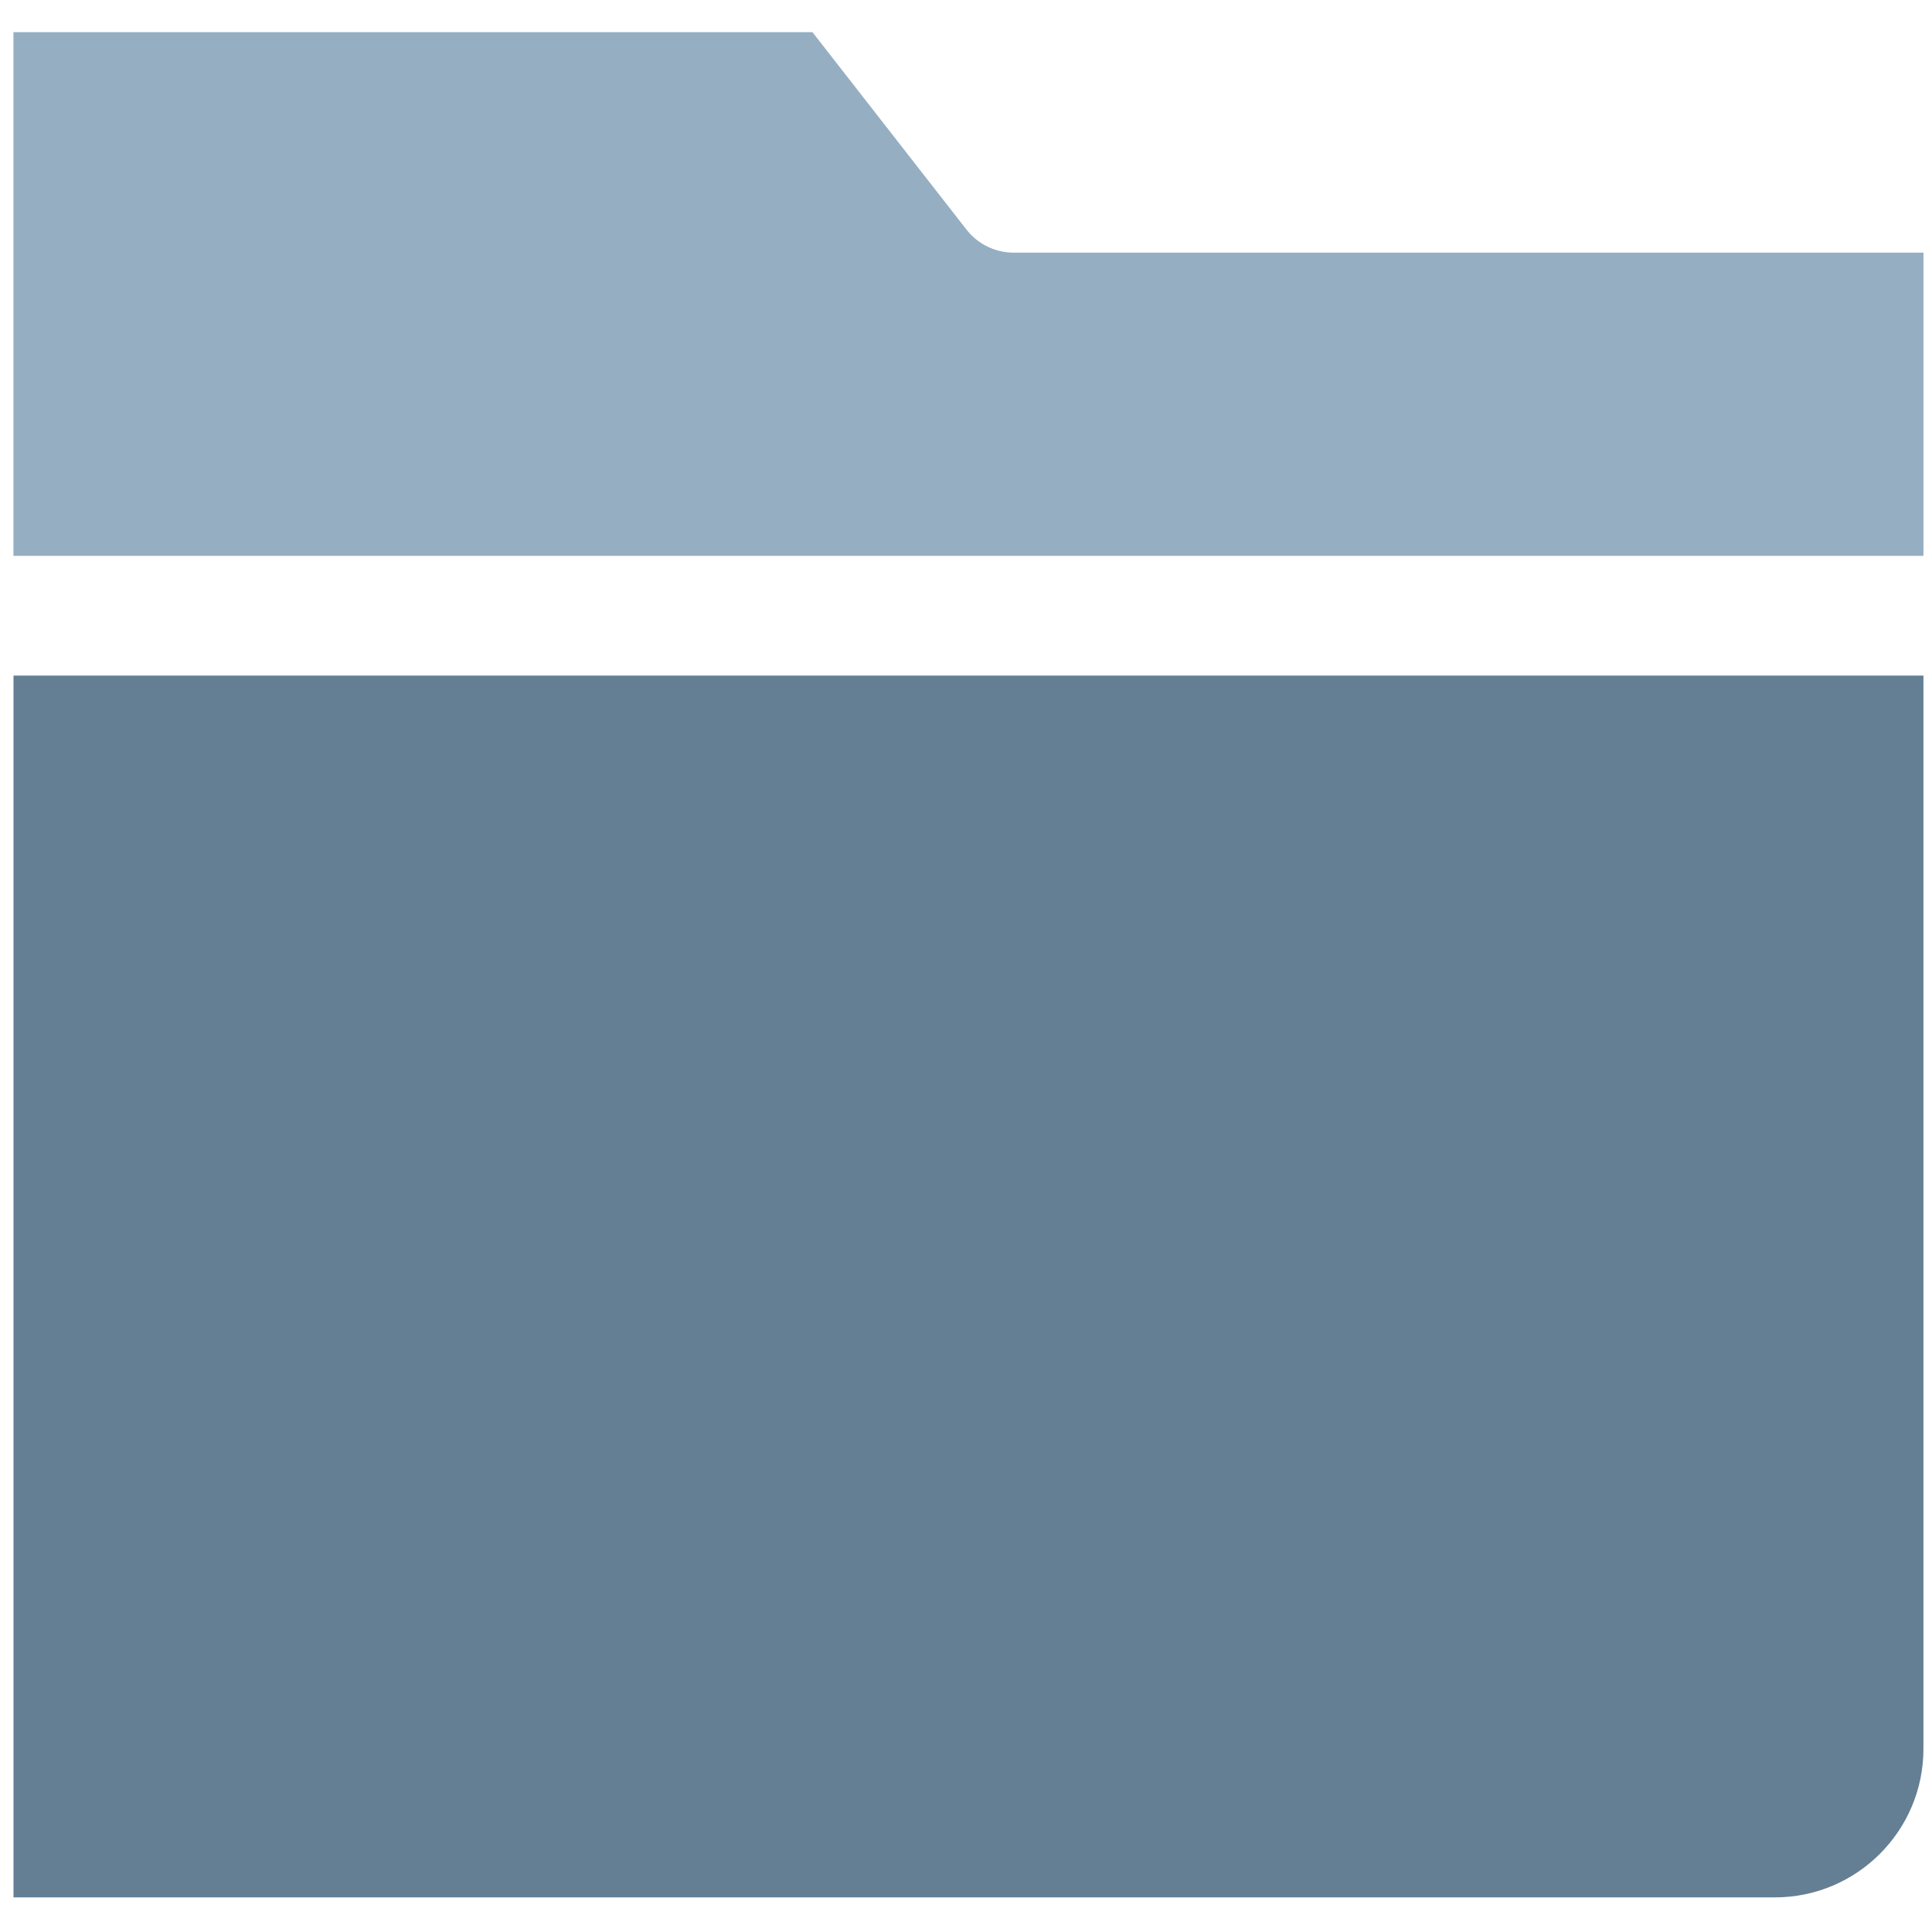
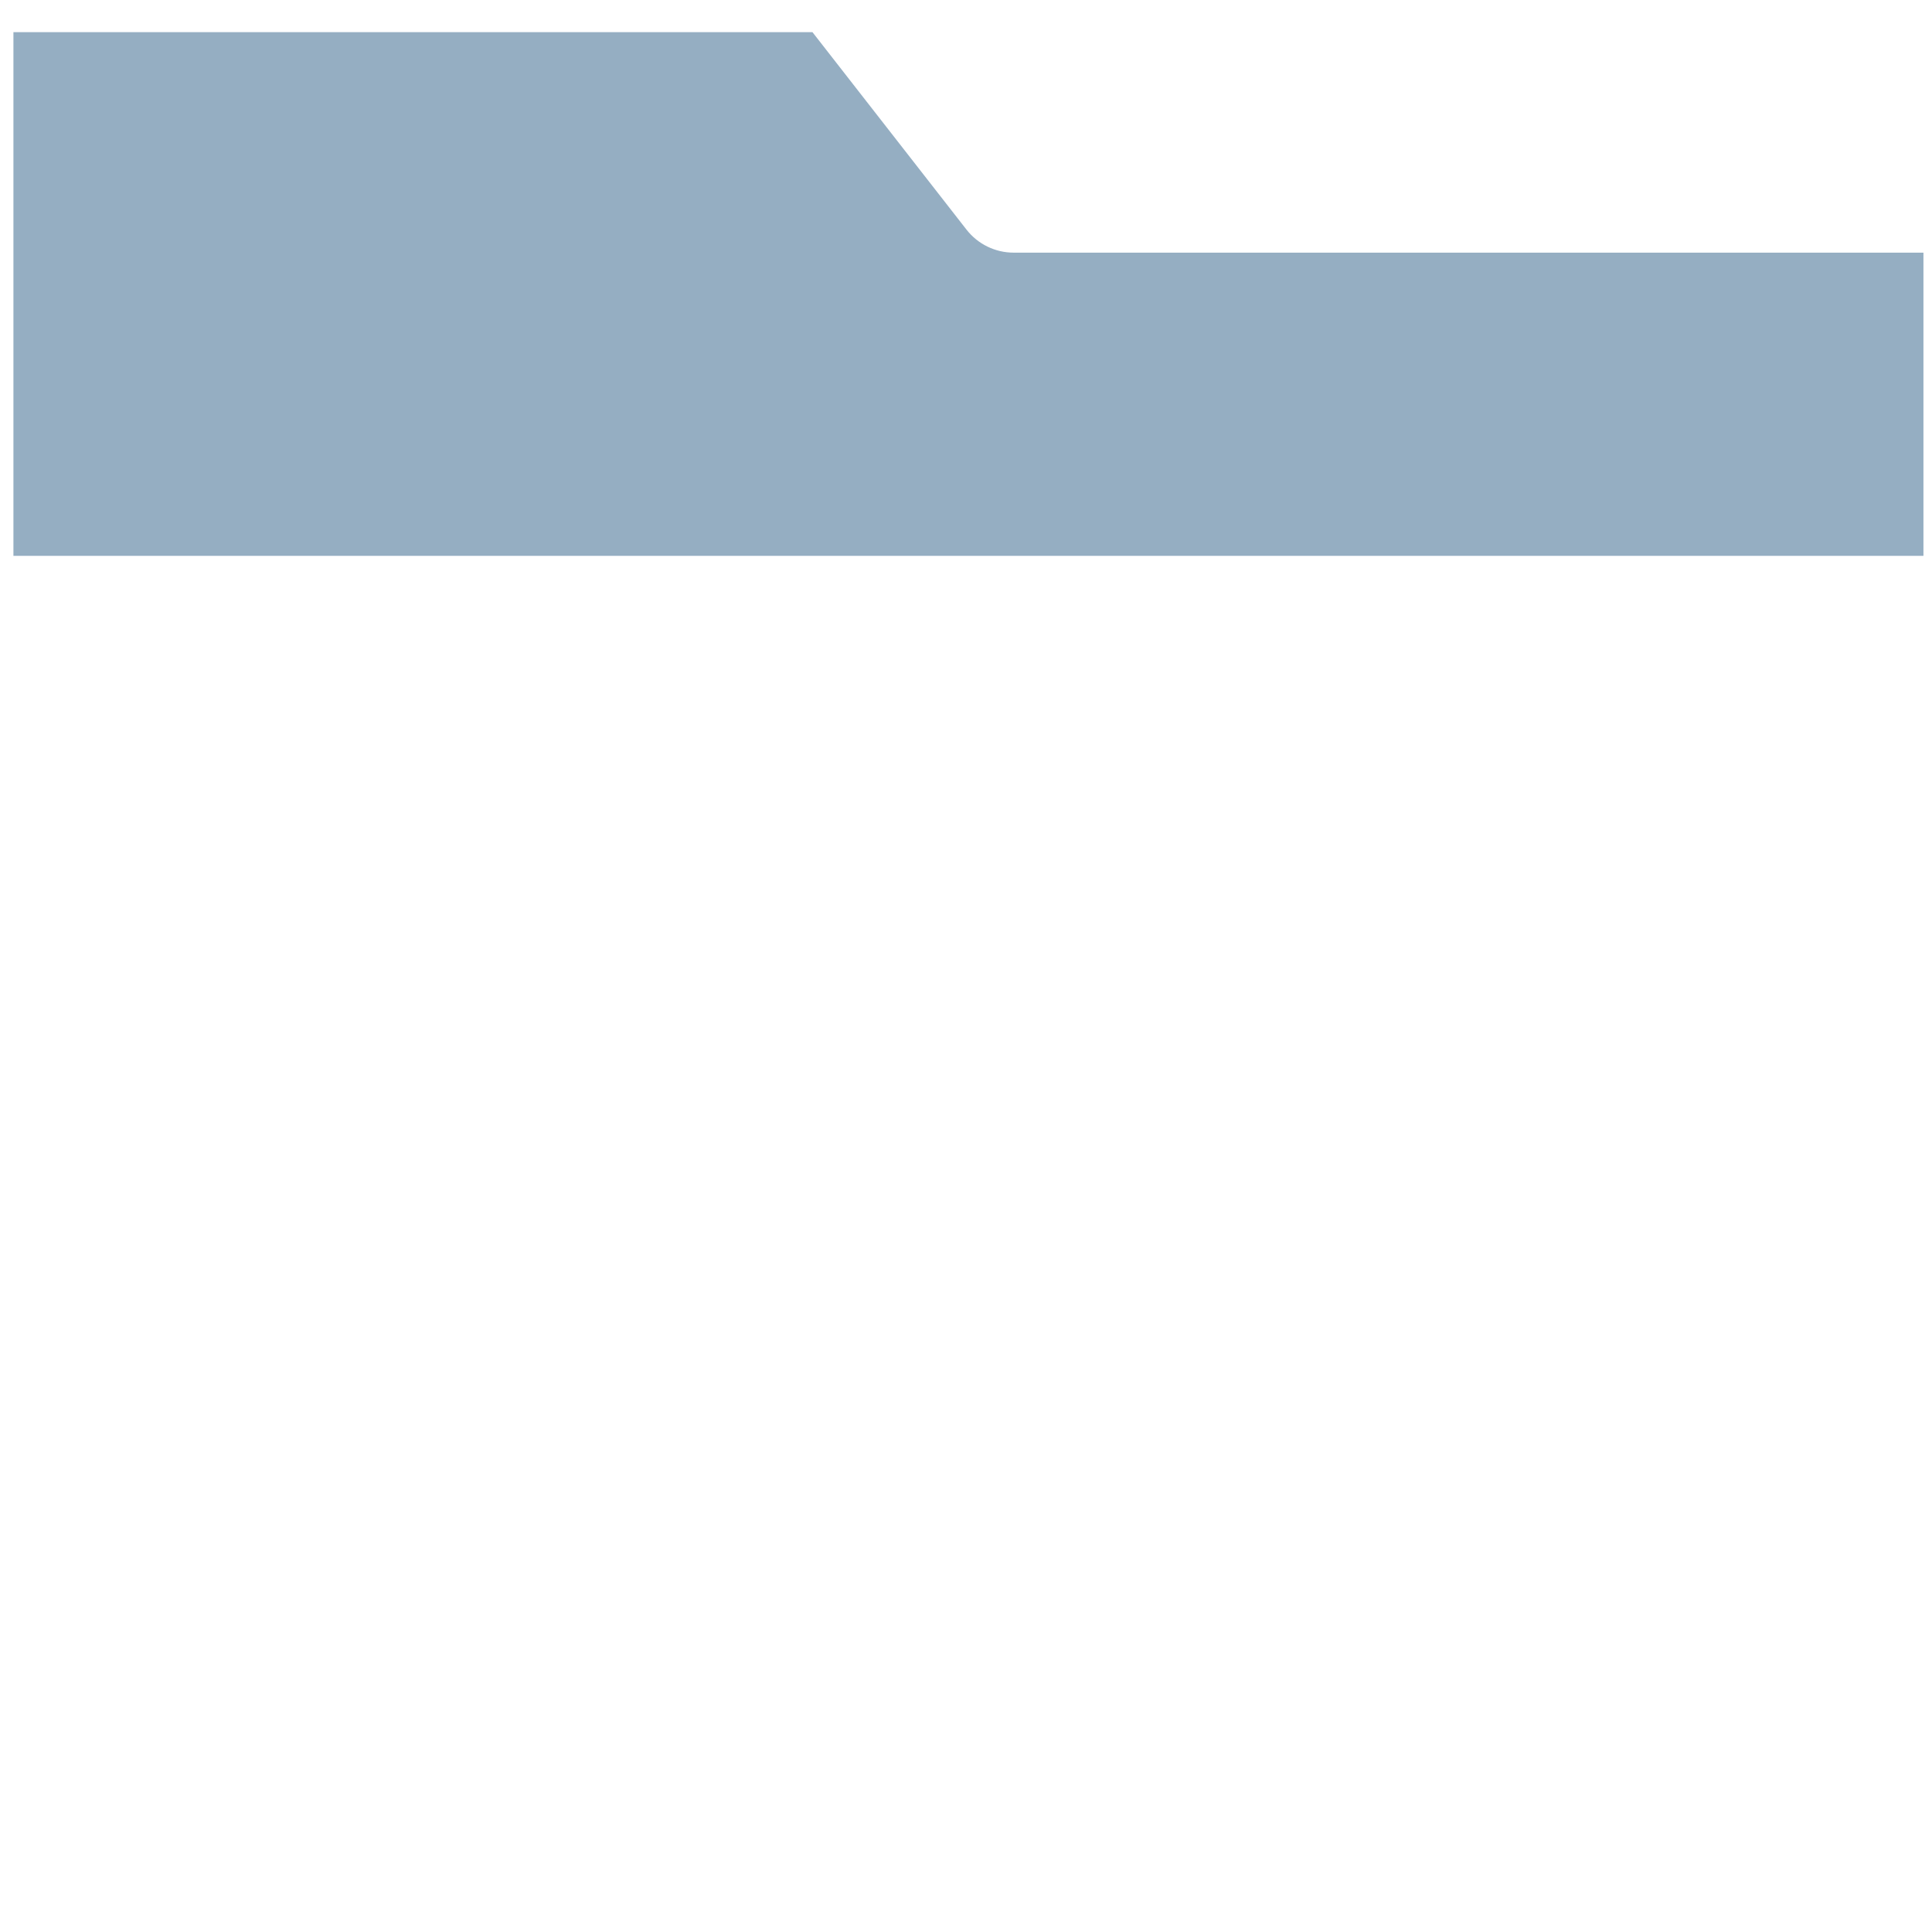
<svg xmlns="http://www.w3.org/2000/svg" width="800px" height="800px" viewBox="0 0 91 91" enable-background="new 0 0 91 91" id="Layer_1" version="1.1" xml:space="preserve">
  <g>
    <g>
-       <path d="M0.636,89.369h82.969c3.857,0,6.992-3.139,6.992-6.994V31.82H0.636V89.369z" fill="#647F94" />
      <path d="M47.745,11.9c-0.869,0-1.688-0.4-2.223-1.086l-7.254-9.299H0.632v24.666h89.965V11.9H47.745z" fill="#95AEC2" />
    </g>
  </g>
</svg>